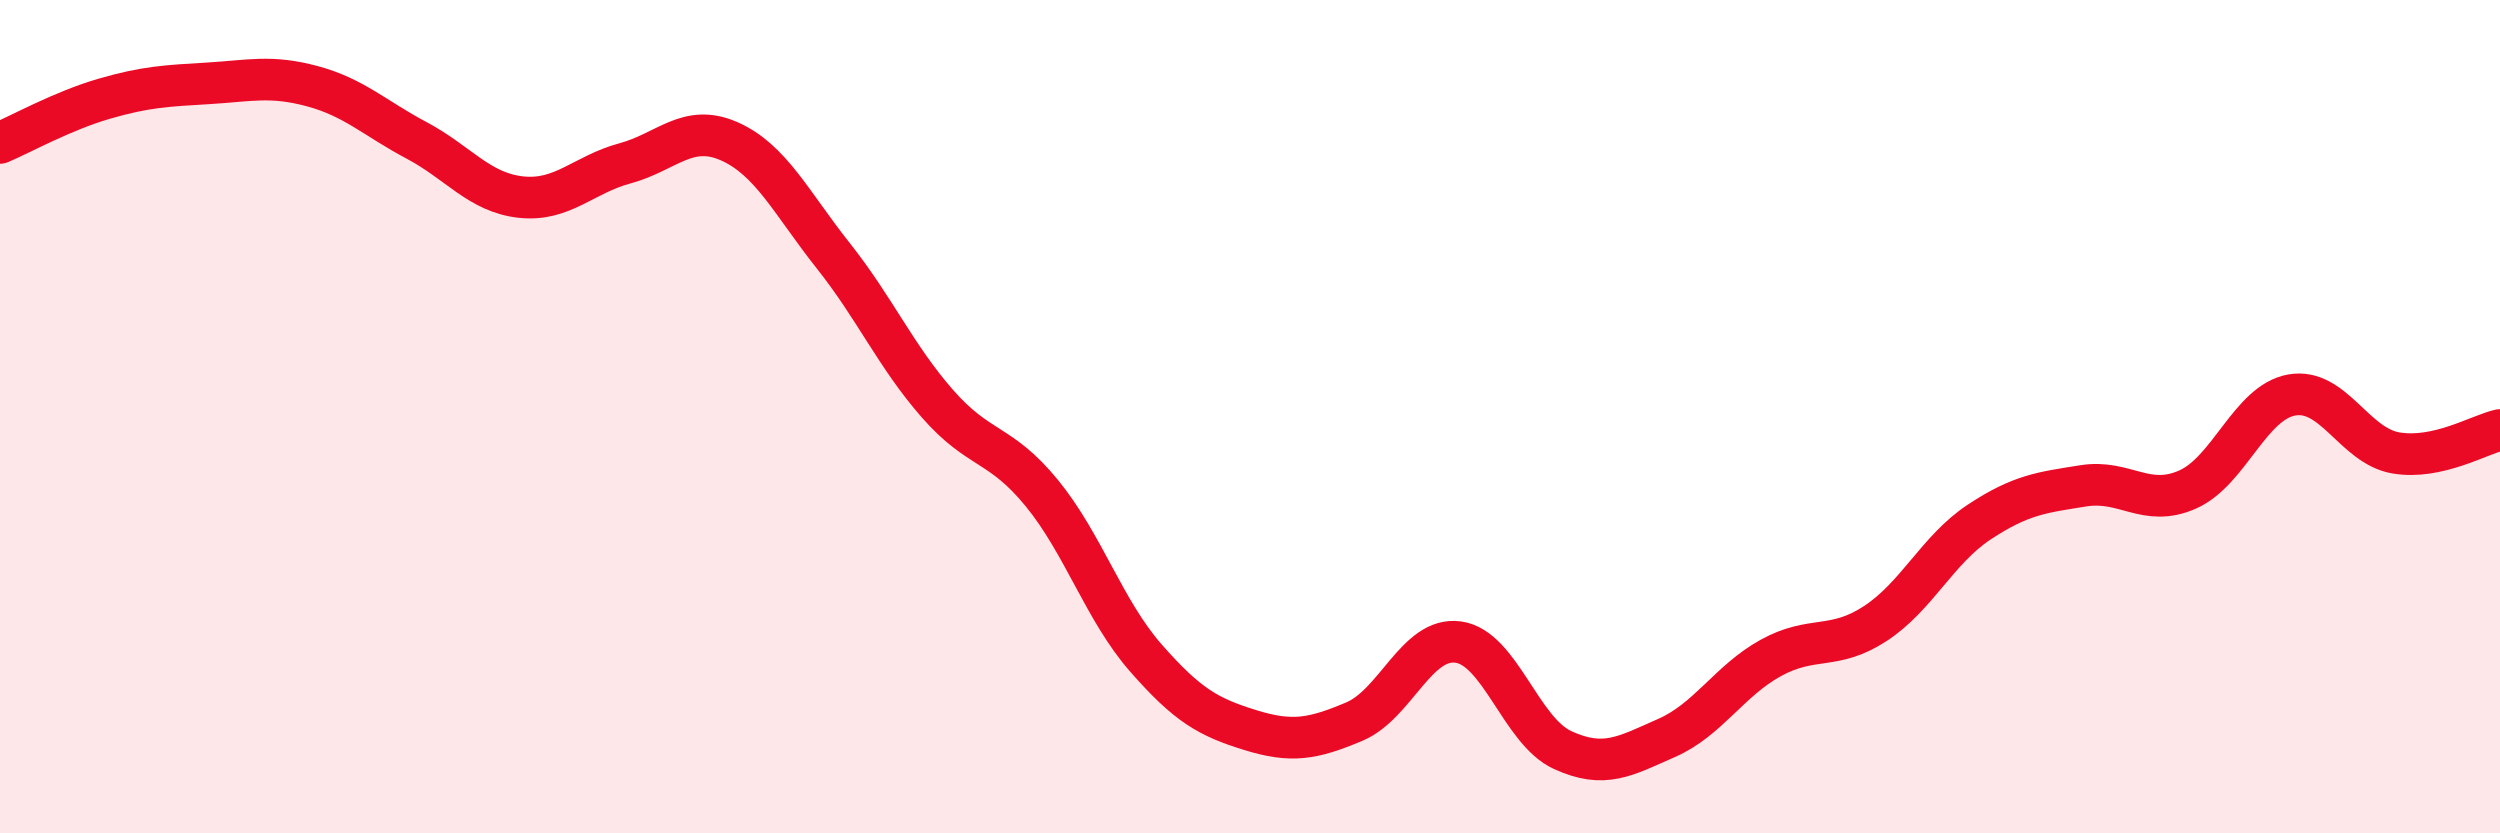
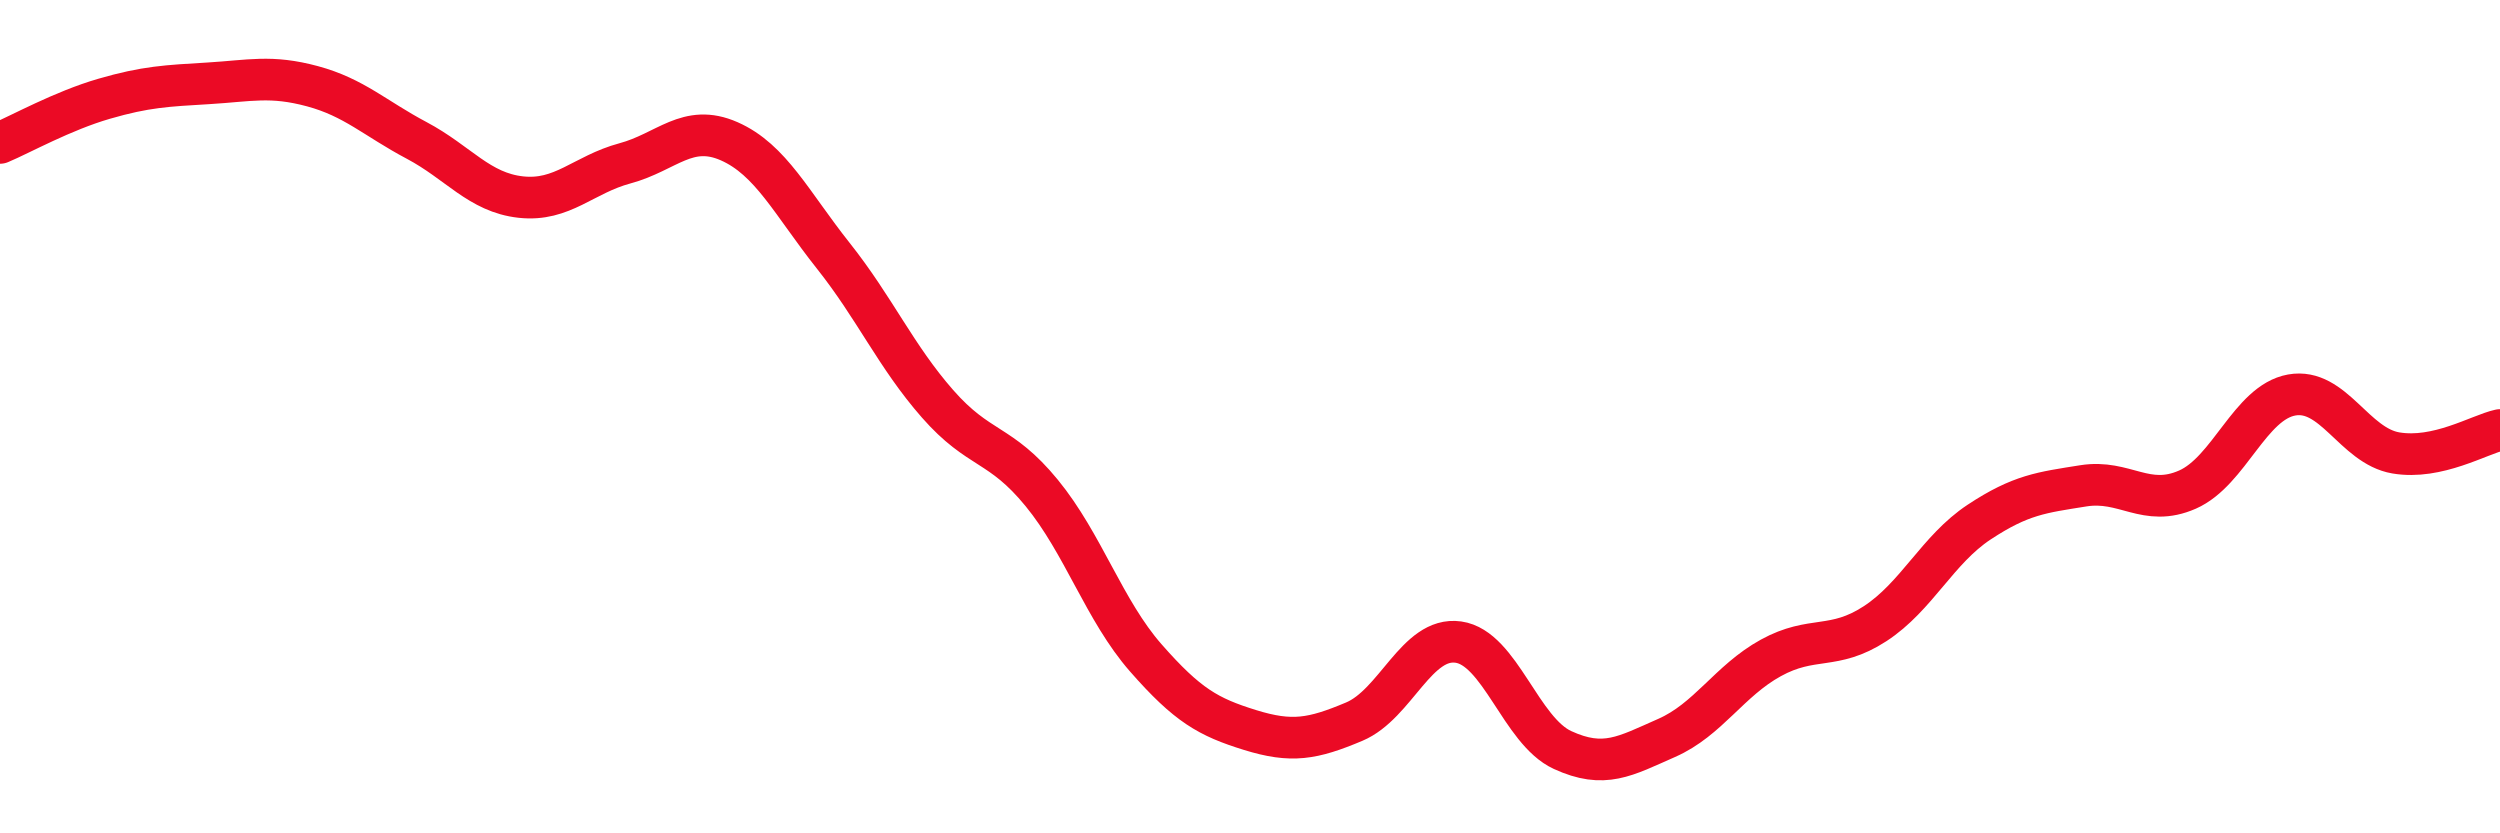
<svg xmlns="http://www.w3.org/2000/svg" width="60" height="20" viewBox="0 0 60 20">
-   <path d="M 0,3.43 C 0.5,3.22 1.5,2.66 2.5,2.37 C 3.5,2.08 4,2.06 5,2 C 6,1.94 6.5,1.8 7.5,2.07 C 8.5,2.34 9,2.84 10,3.37 C 11,3.9 11.5,4.62 12.5,4.73 C 13.5,4.84 14,4.19 15,3.92 C 16,3.65 16.5,2.95 17.5,3.39 C 18.5,3.83 19,4.88 20,6.14 C 21,7.4 21.5,8.55 22.5,9.69 C 23.5,10.83 24,10.61 25,11.83 C 26,13.05 26.5,14.65 27.5,15.79 C 28.5,16.93 29,17.21 30,17.52 C 31,17.83 31.5,17.74 32.5,17.32 C 33.5,16.9 34,15.27 35,15.41 C 36,15.55 36.5,17.54 37.5,18 C 38.5,18.46 39,18.15 40,17.71 C 41,17.27 41.5,16.34 42.5,15.79 C 43.5,15.24 44,15.62 45,14.97 C 46,14.32 46.5,13.19 47.5,12.53 C 48.5,11.87 49,11.82 50,11.66 C 51,11.5 51.5,12.19 52.5,11.75 C 53.5,11.31 54,9.66 55,9.48 C 56,9.3 56.5,10.7 57.5,10.87 C 58.5,11.04 59.5,10.43 60,10.32L60 20L0 20Z" fill="#EB0A25" opacity="0.1" stroke-linecap="round" stroke-linejoin="round" />
  <path d="M 0,3.43 C 0.5,3.22 1.5,2.66 2.5,2.37 C 3.5,2.08 4,2.06 5,2 C 6,1.94 6.5,1.8 7.5,2.07 C 8.5,2.34 9,2.84 10,3.37 C 11,3.9 11.5,4.62 12.5,4.73 C 13.5,4.84 14,4.19 15,3.92 C 16,3.65 16.5,2.95 17.5,3.39 C 18.5,3.83 19,4.88 20,6.14 C 21,7.4 21.5,8.55 22.5,9.69 C 23.5,10.83 24,10.61 25,11.83 C 26,13.05 26.5,14.65 27.5,15.79 C 28.5,16.93 29,17.21 30,17.52 C 31,17.83 31.5,17.74 32.5,17.32 C 33.5,16.9 34,15.27 35,15.41 C 36,15.55 36.5,17.54 37.5,18 C 38.5,18.46 39,18.15 40,17.71 C 41,17.27 41.5,16.34 42.5,15.79 C 43.5,15.24 44,15.62 45,14.97 C 46,14.32 46.5,13.19 47.5,12.53 C 48.5,11.87 49,11.82 50,11.66 C 51,11.5 51.5,12.19 52.5,11.75 C 53.5,11.31 54,9.66 55,9.48 C 56,9.3 56.5,10.7 57.5,10.87 C 58.5,11.04 59.5,10.43 60,10.32" stroke="#EB0A25" stroke-width="1" fill="none" stroke-linecap="round" stroke-linejoin="round" />
</svg>